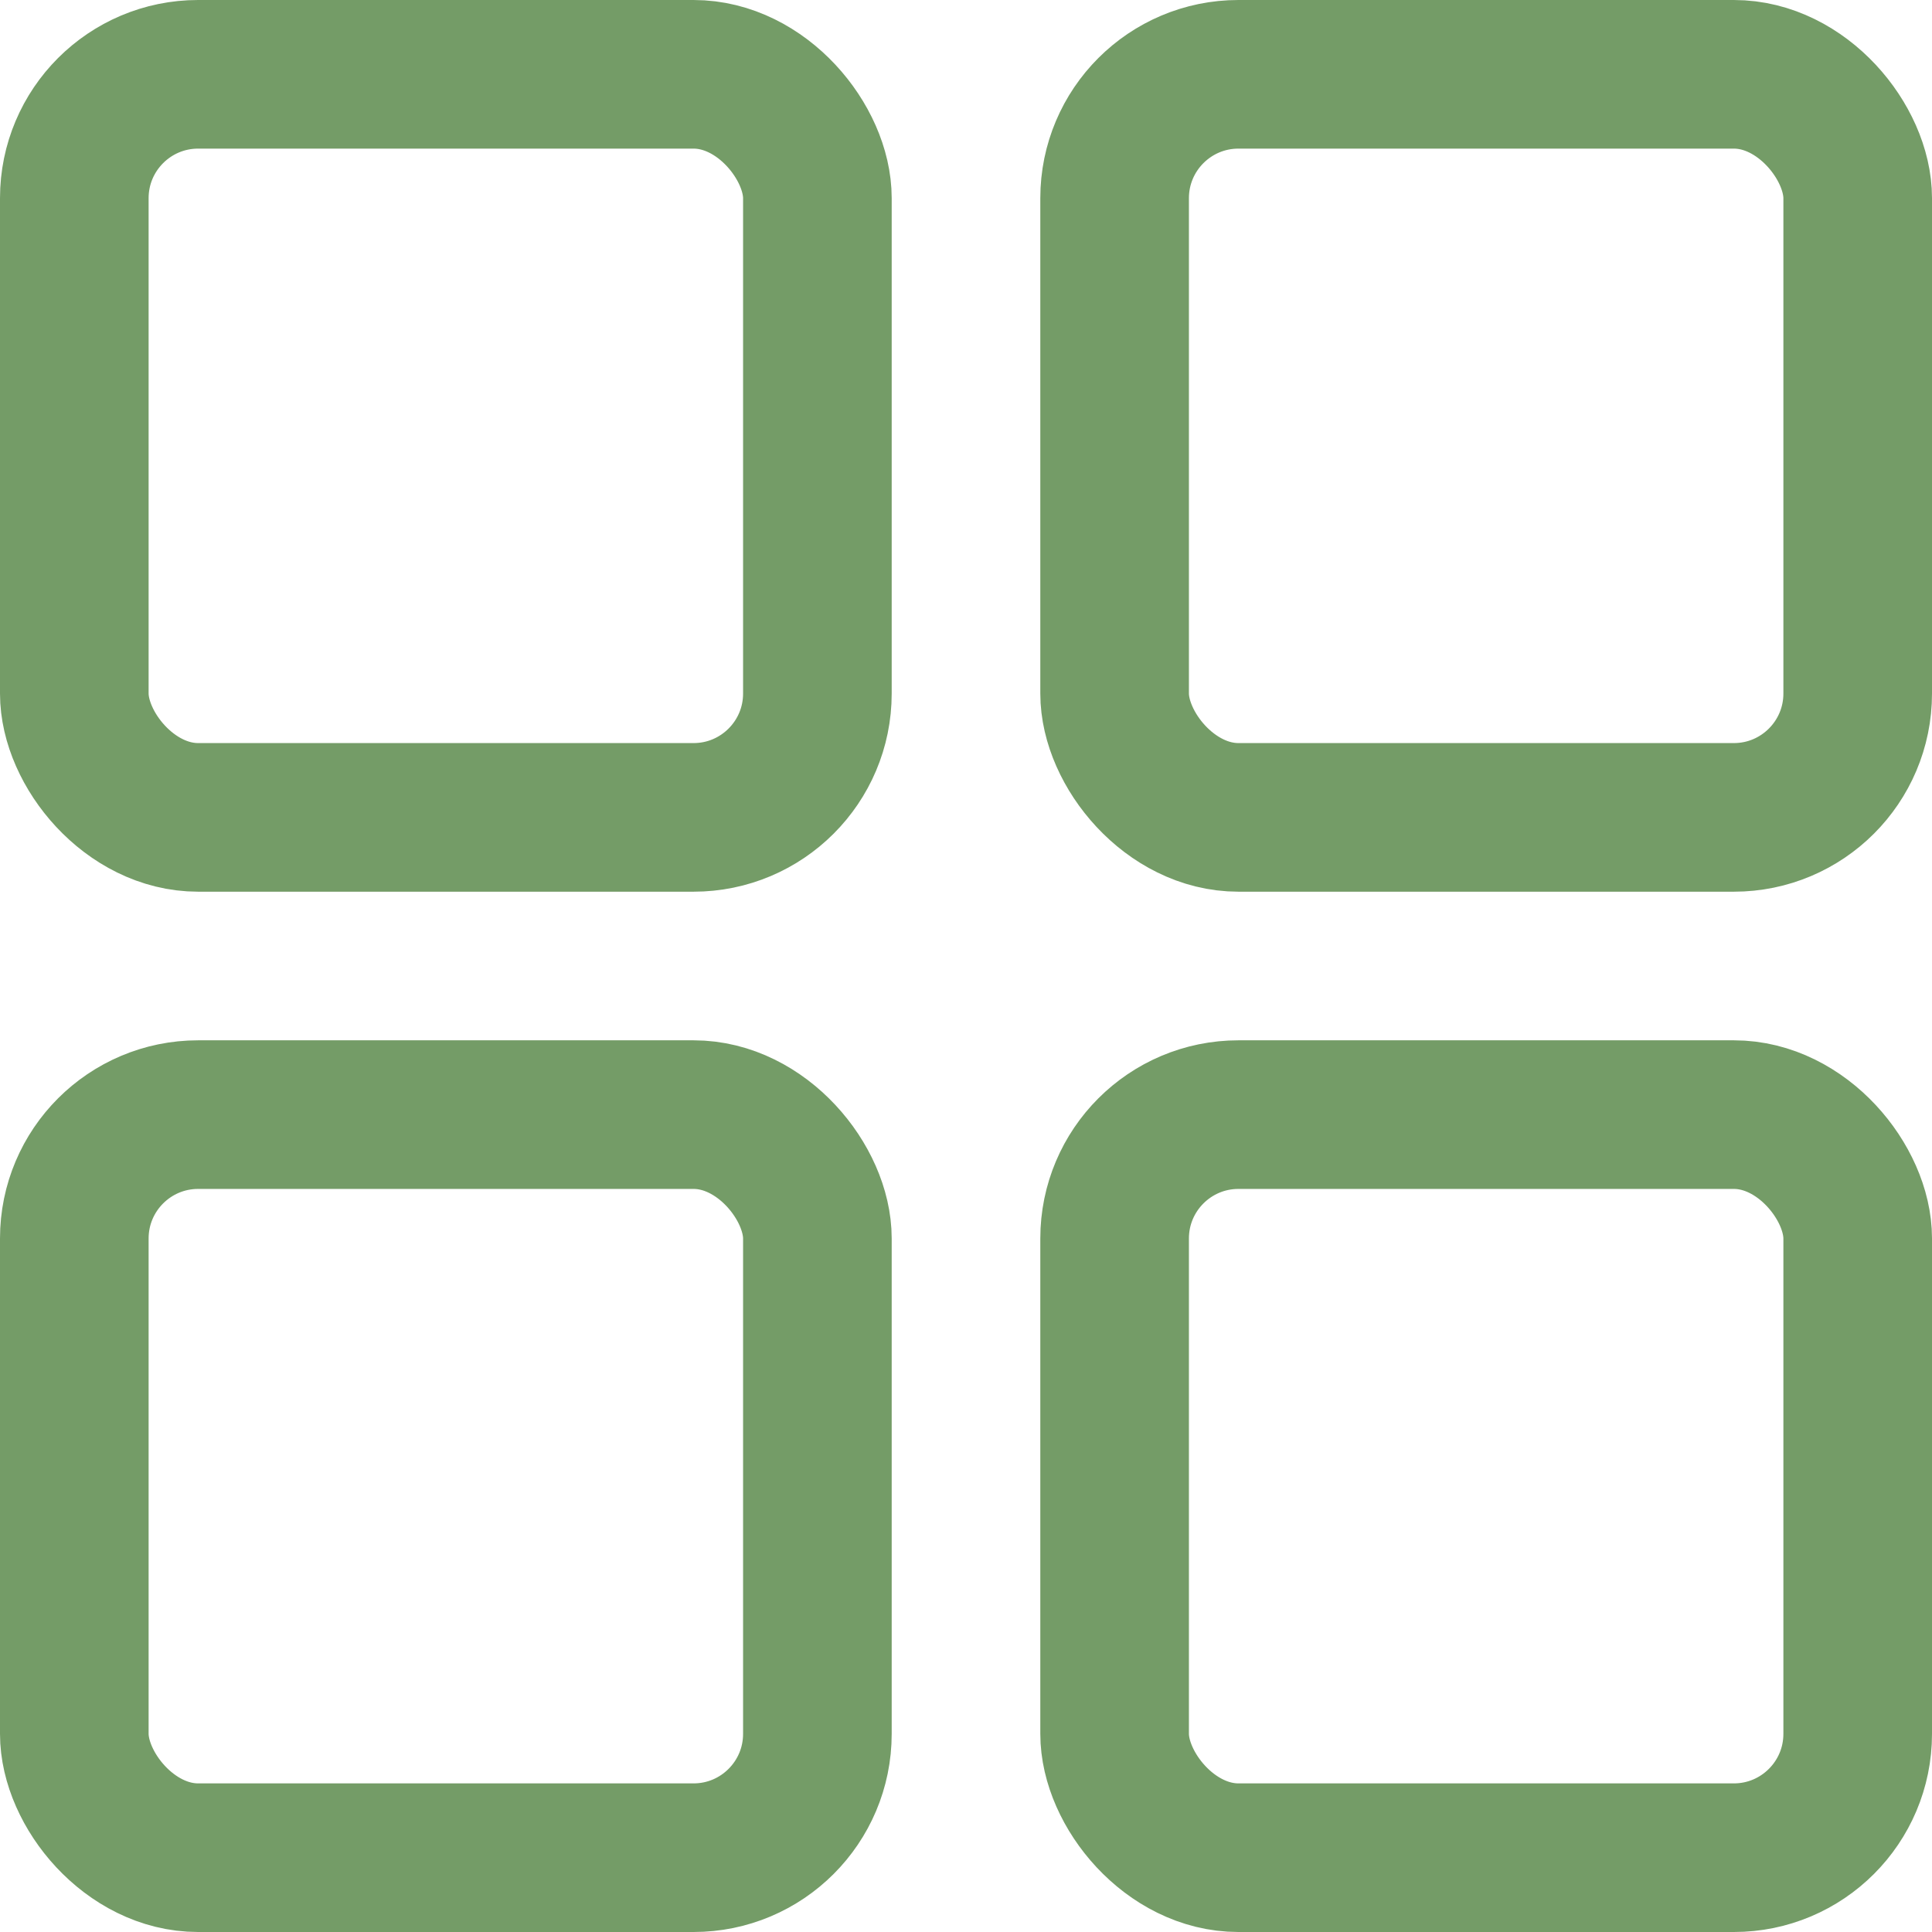
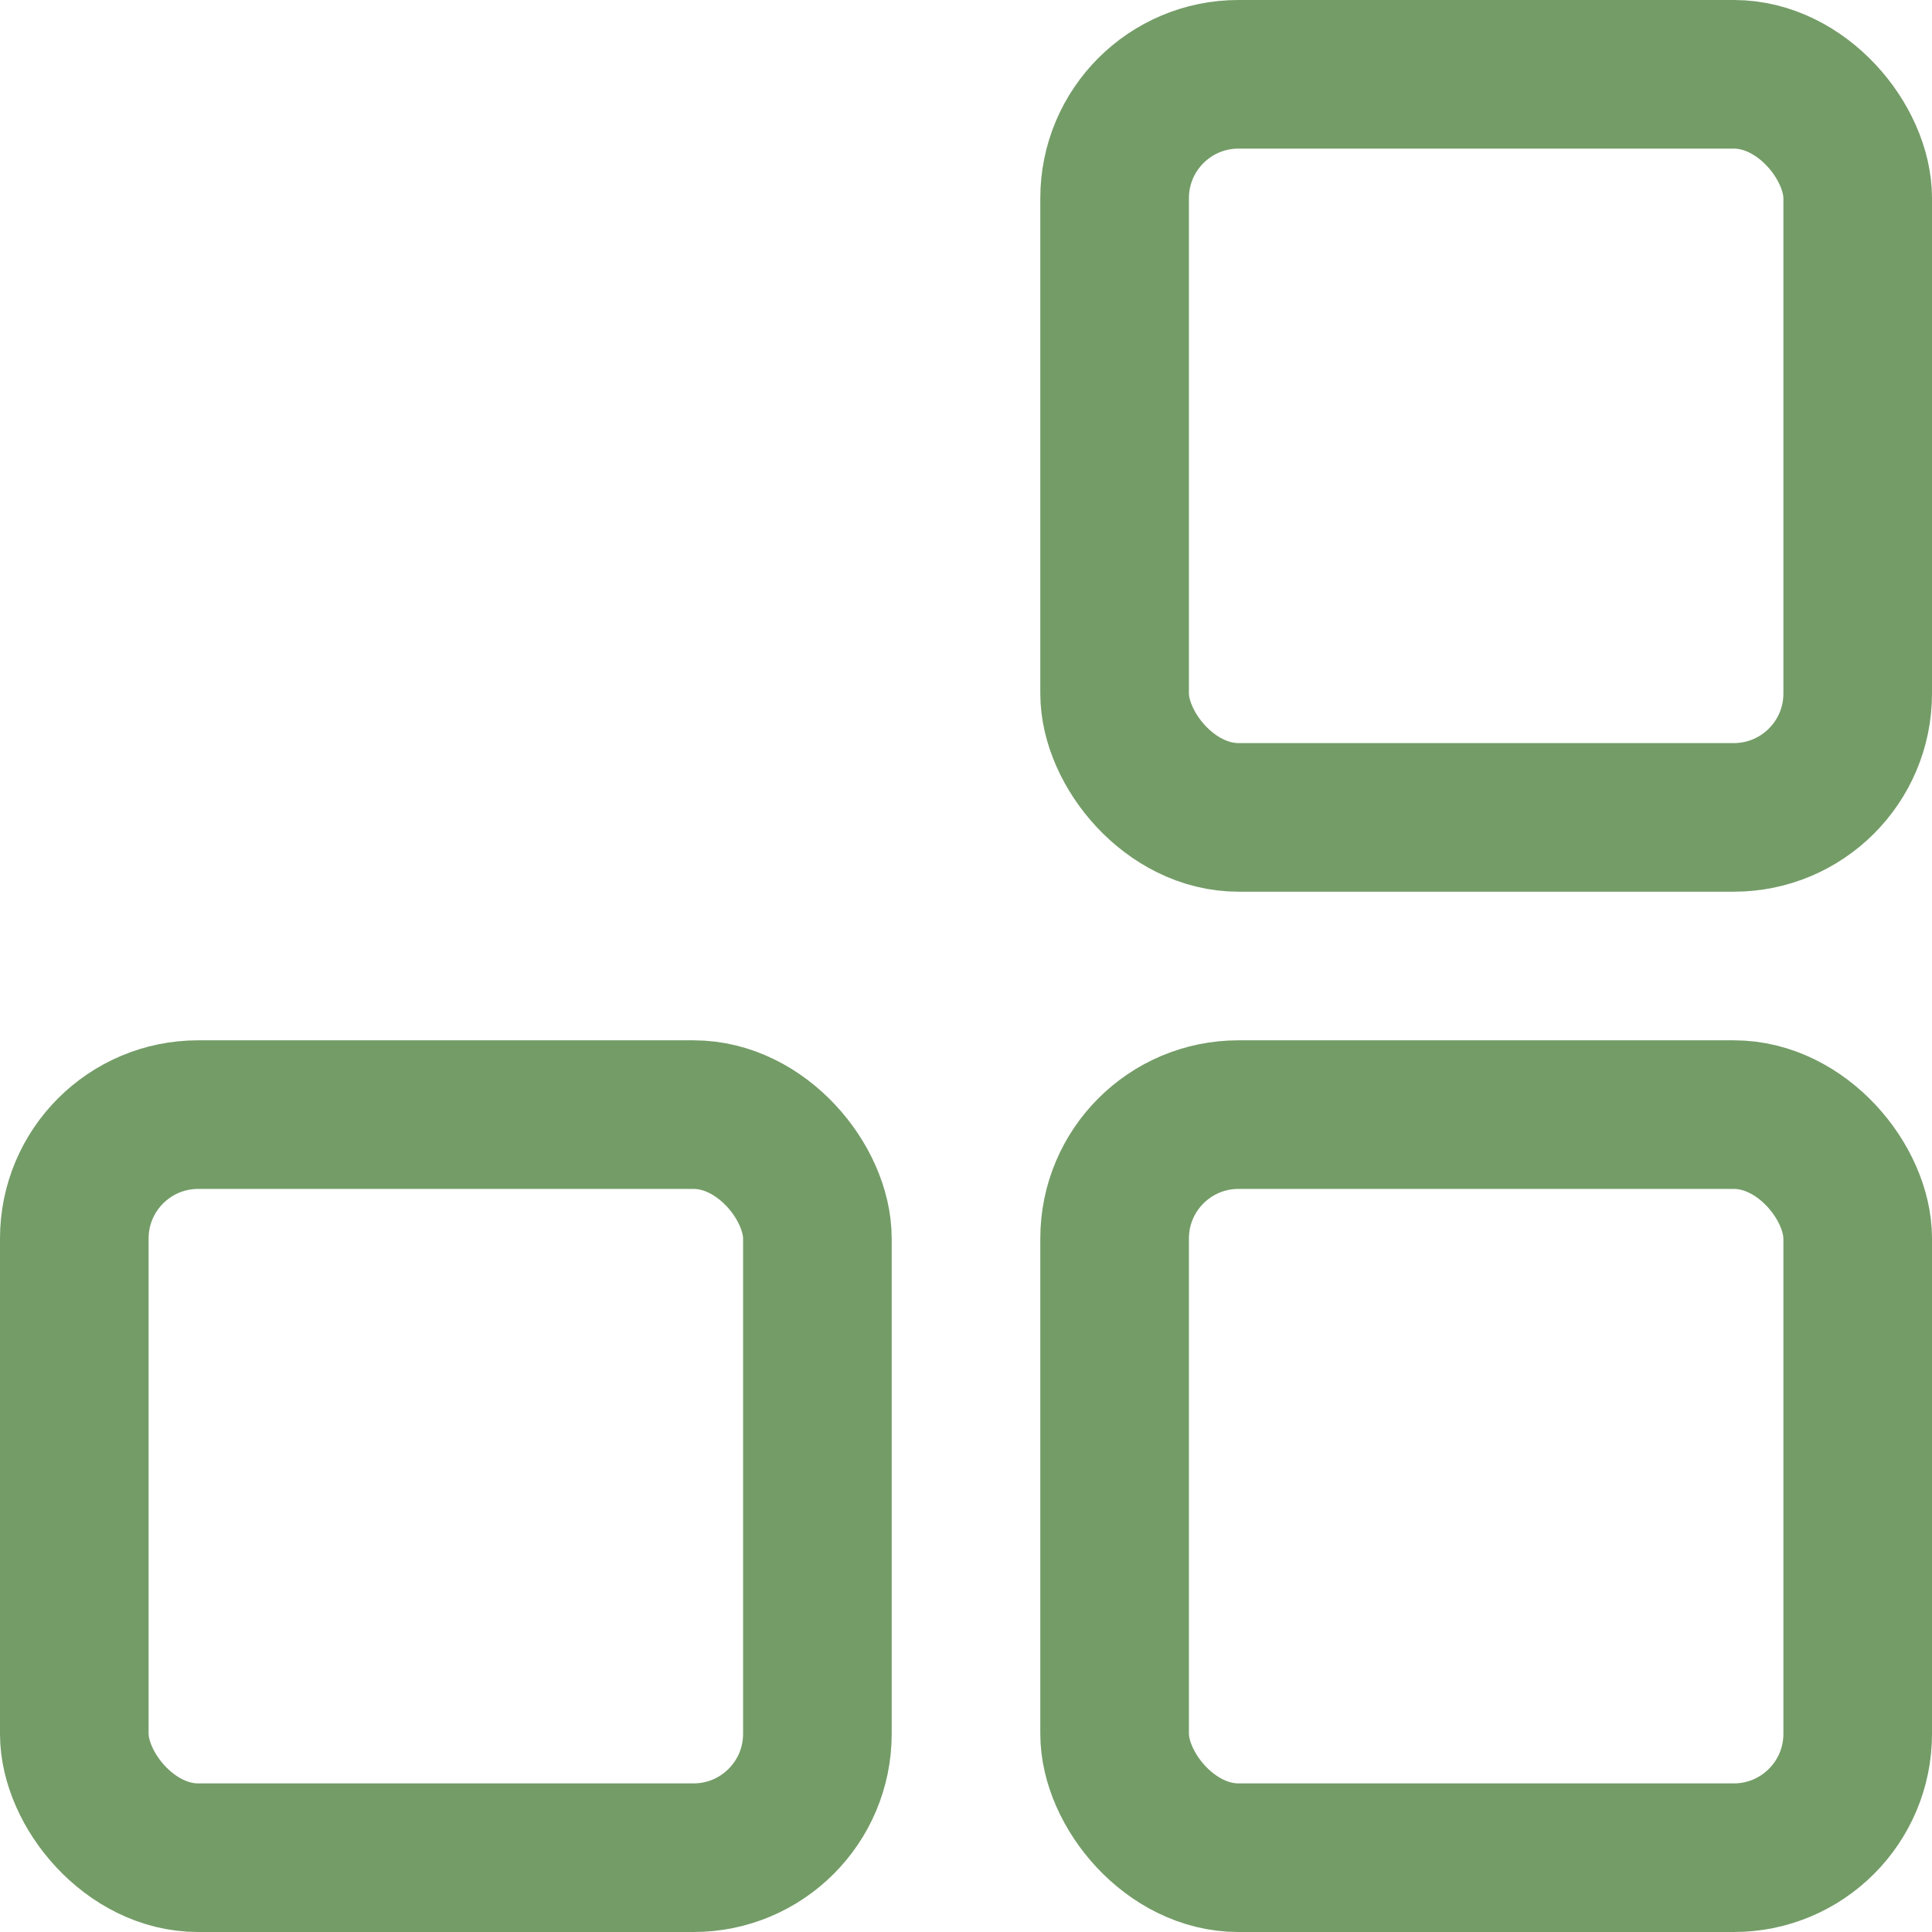
<svg xmlns="http://www.w3.org/2000/svg" width="780" height="780" viewBox="0 0 780 780" fill="none">
  <rect x="30" y="450" width="300" height="300" rx="50" stroke="#749C67" stroke-width="60" />
  <rect x="450" y="450" width="300" height="300" rx="50" stroke="#749C67" stroke-width="60" />
  <rect x="450" y="30" width="300" height="300" rx="50" stroke="#749C67" stroke-width="60" />
-   <rect x="30" y="30" width="300" height="300" rx="50" stroke="#749C67" stroke-width="60" />
</svg>